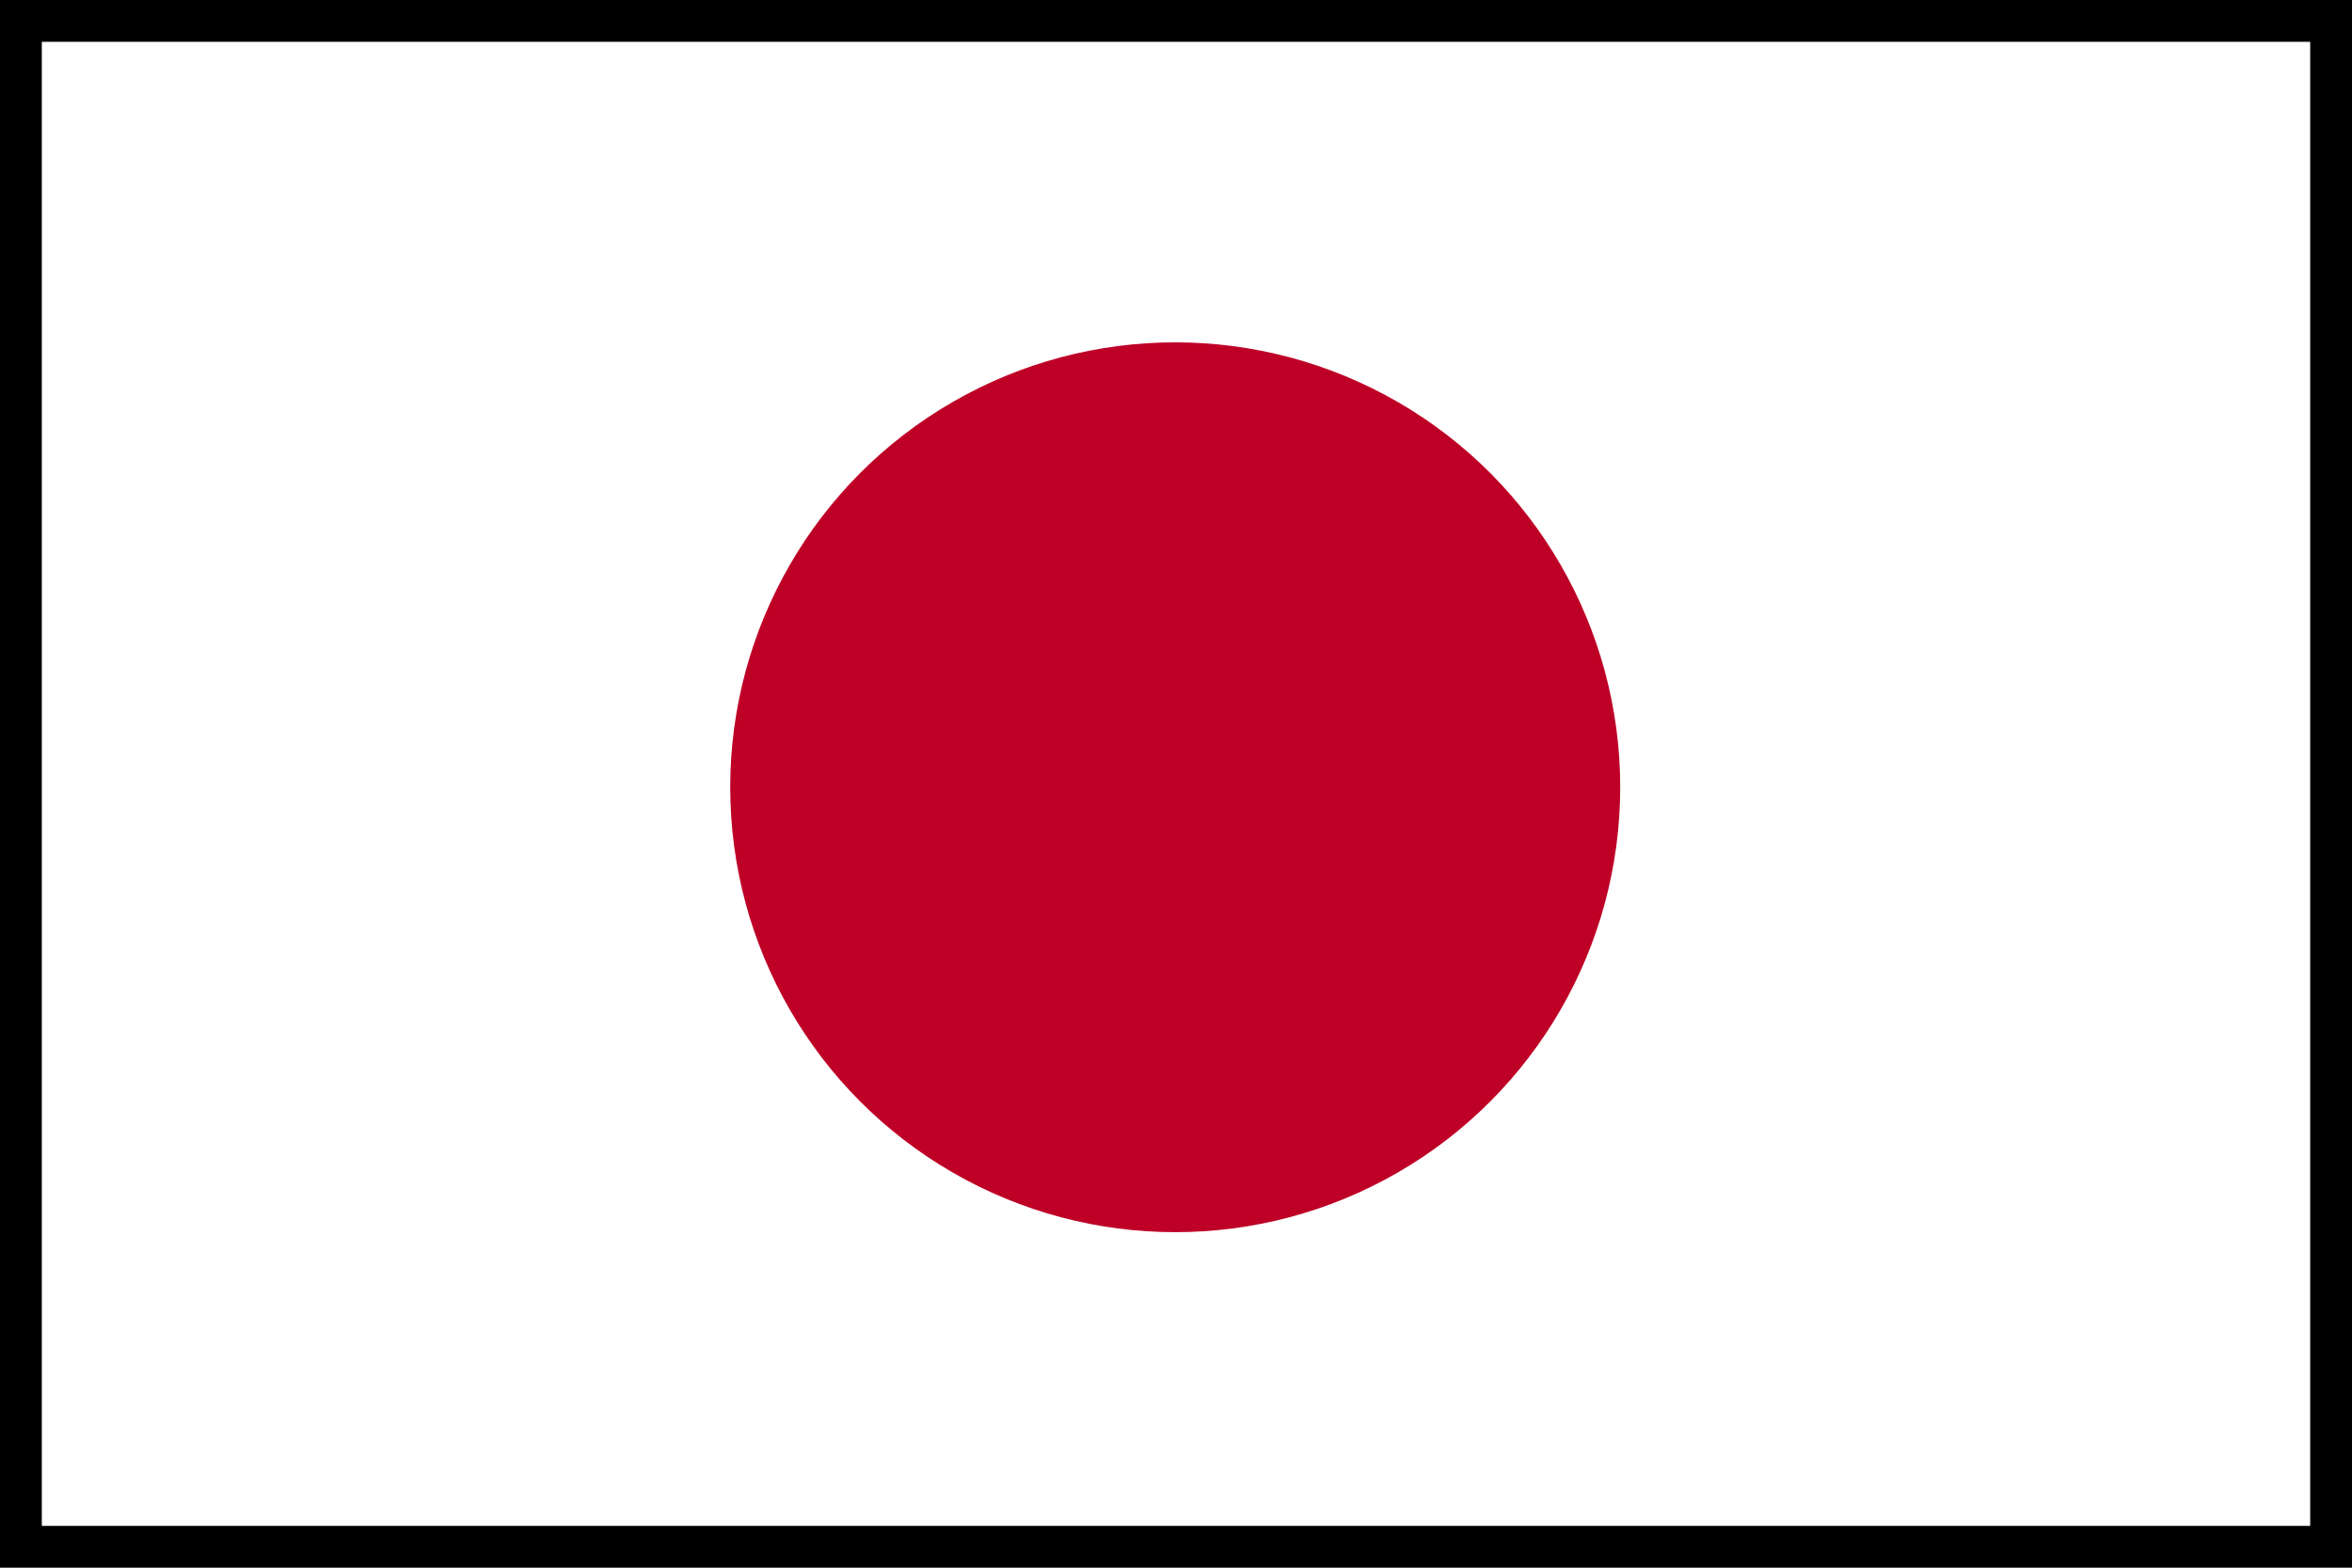
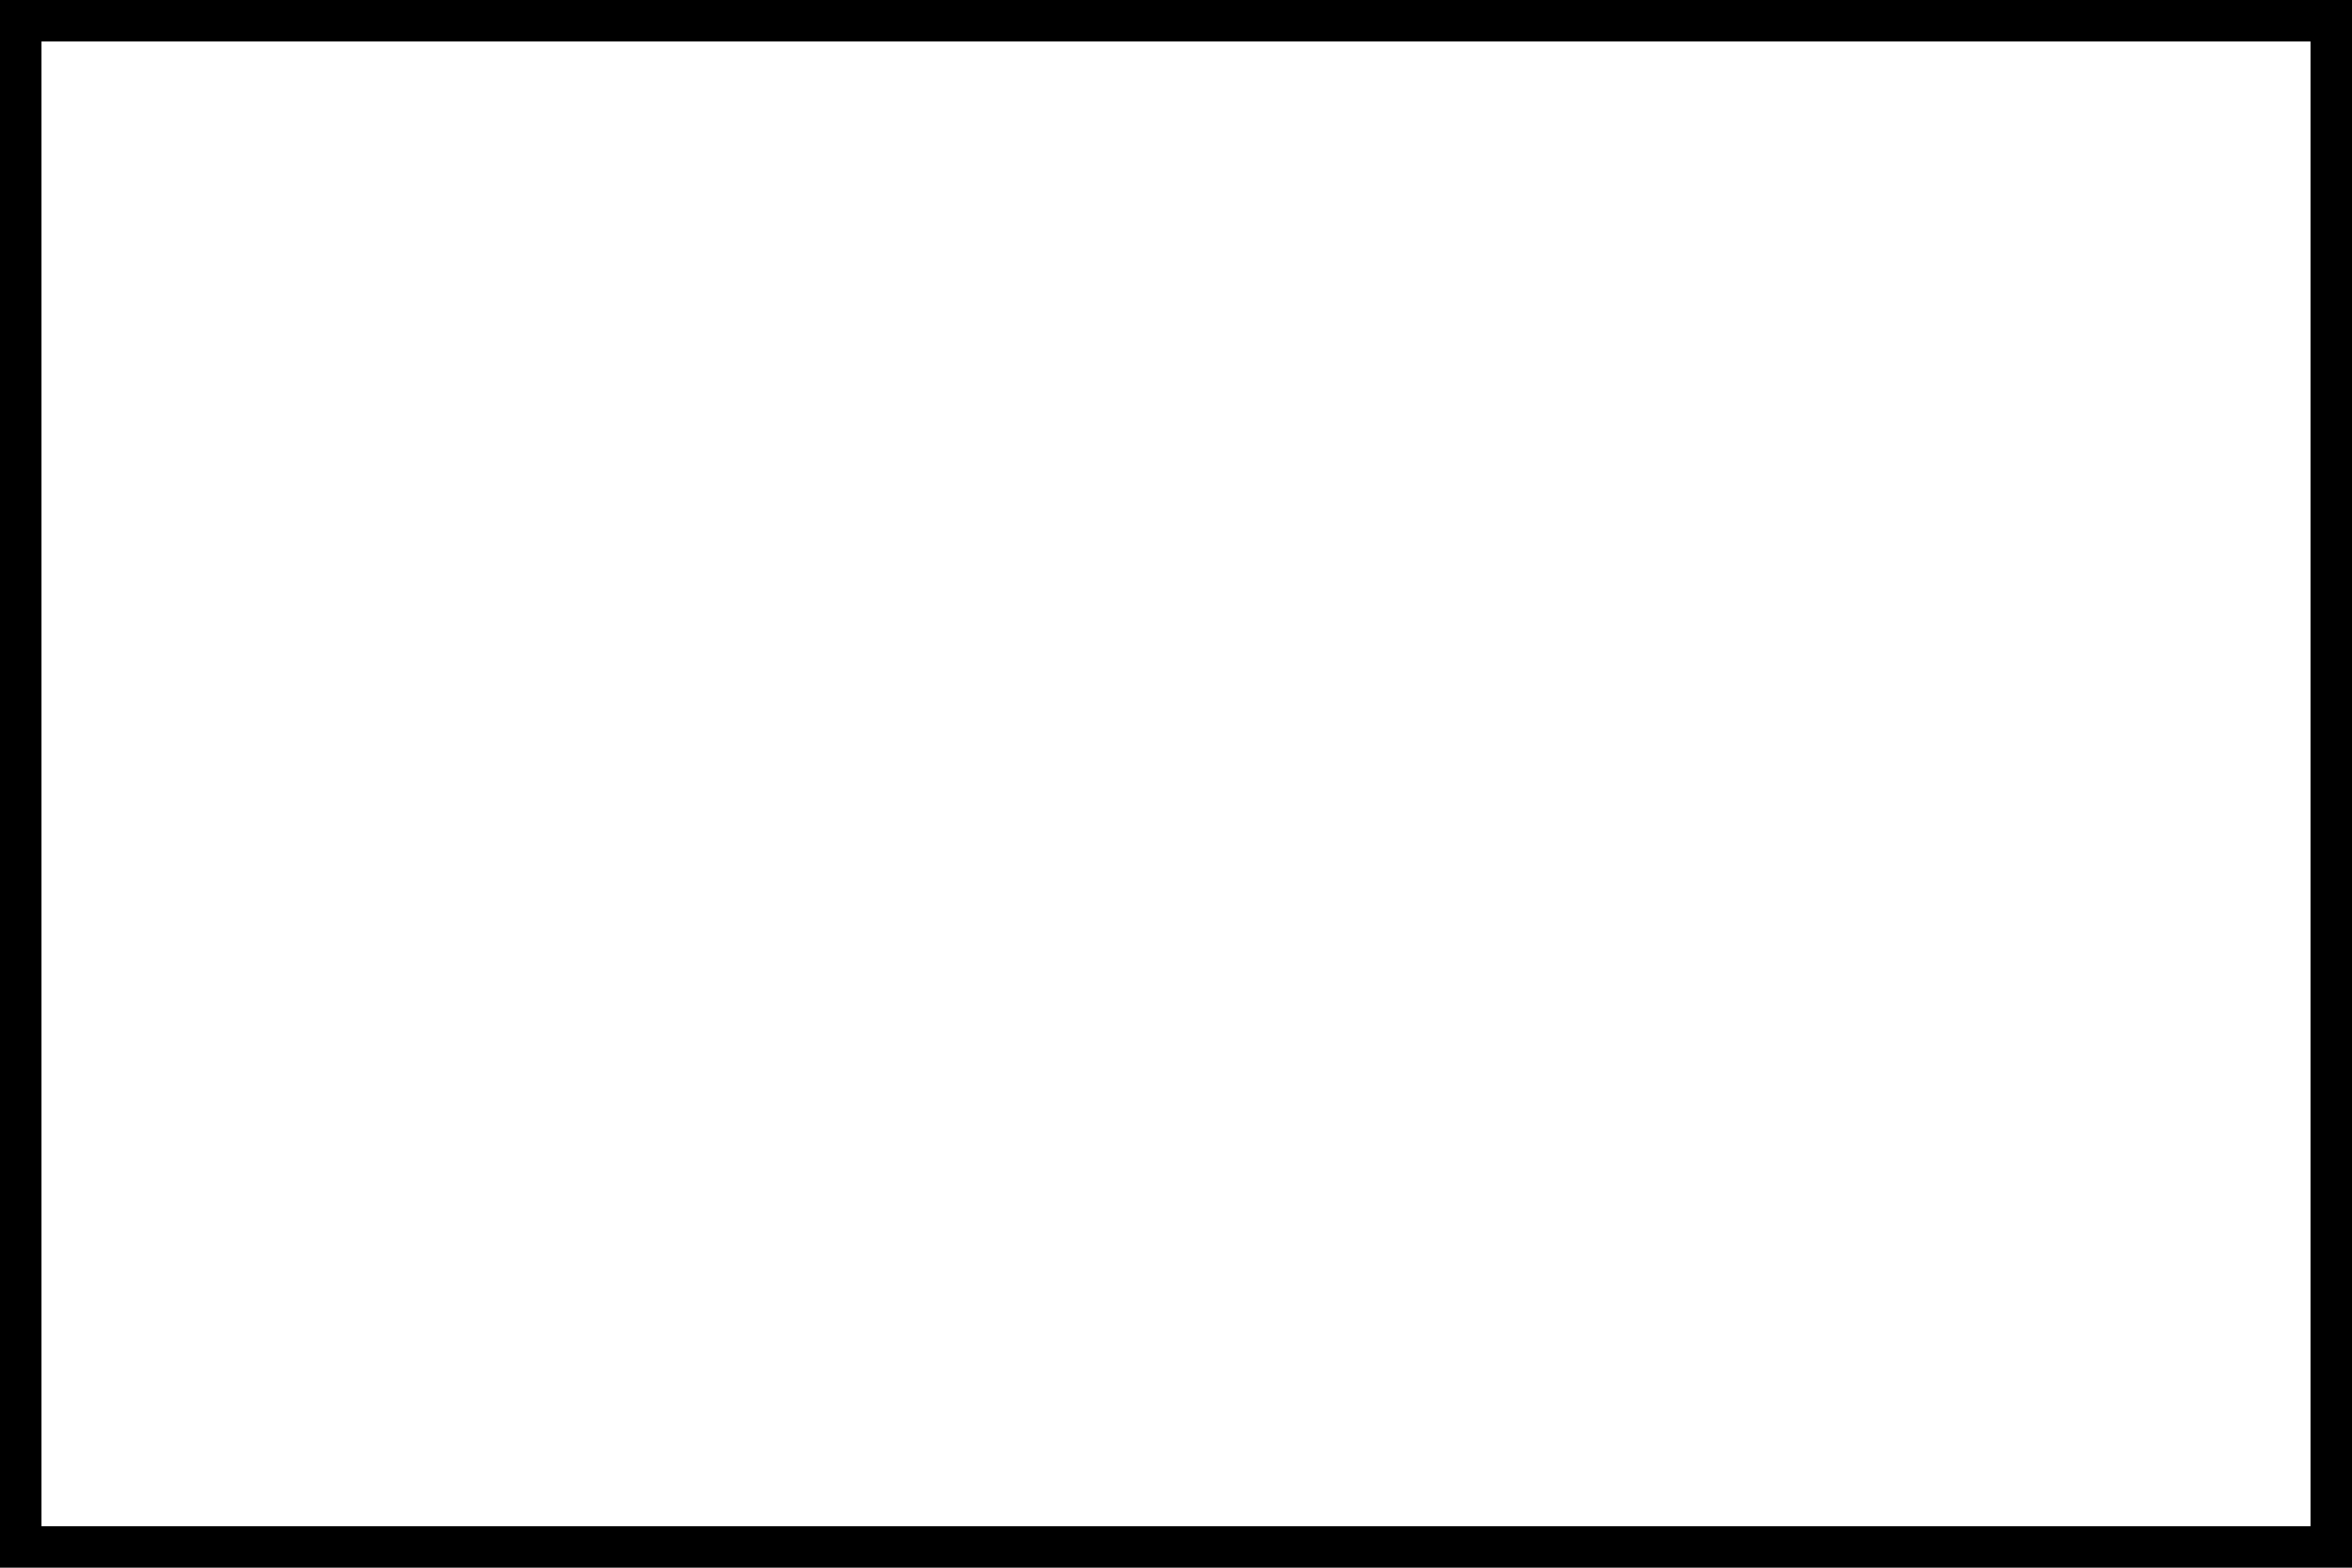
<svg xmlns="http://www.w3.org/2000/svg" version="1.0" width="450" height="300" id="svg2">
  <defs id="defs11" />
  <rect width="450" height="300" x="0" y="0" style="fill:#000000" id="rect2169" />
  <rect width="434" height="284" x="8" y="8" style="fill:#ffffff" id="rect6" />
-   <circle cx="450" cy="300" r="180" transform="matrix(0.473,0,0,0.473,12,8.753)" style="fill:#be0026" id="circle8" />
</svg>